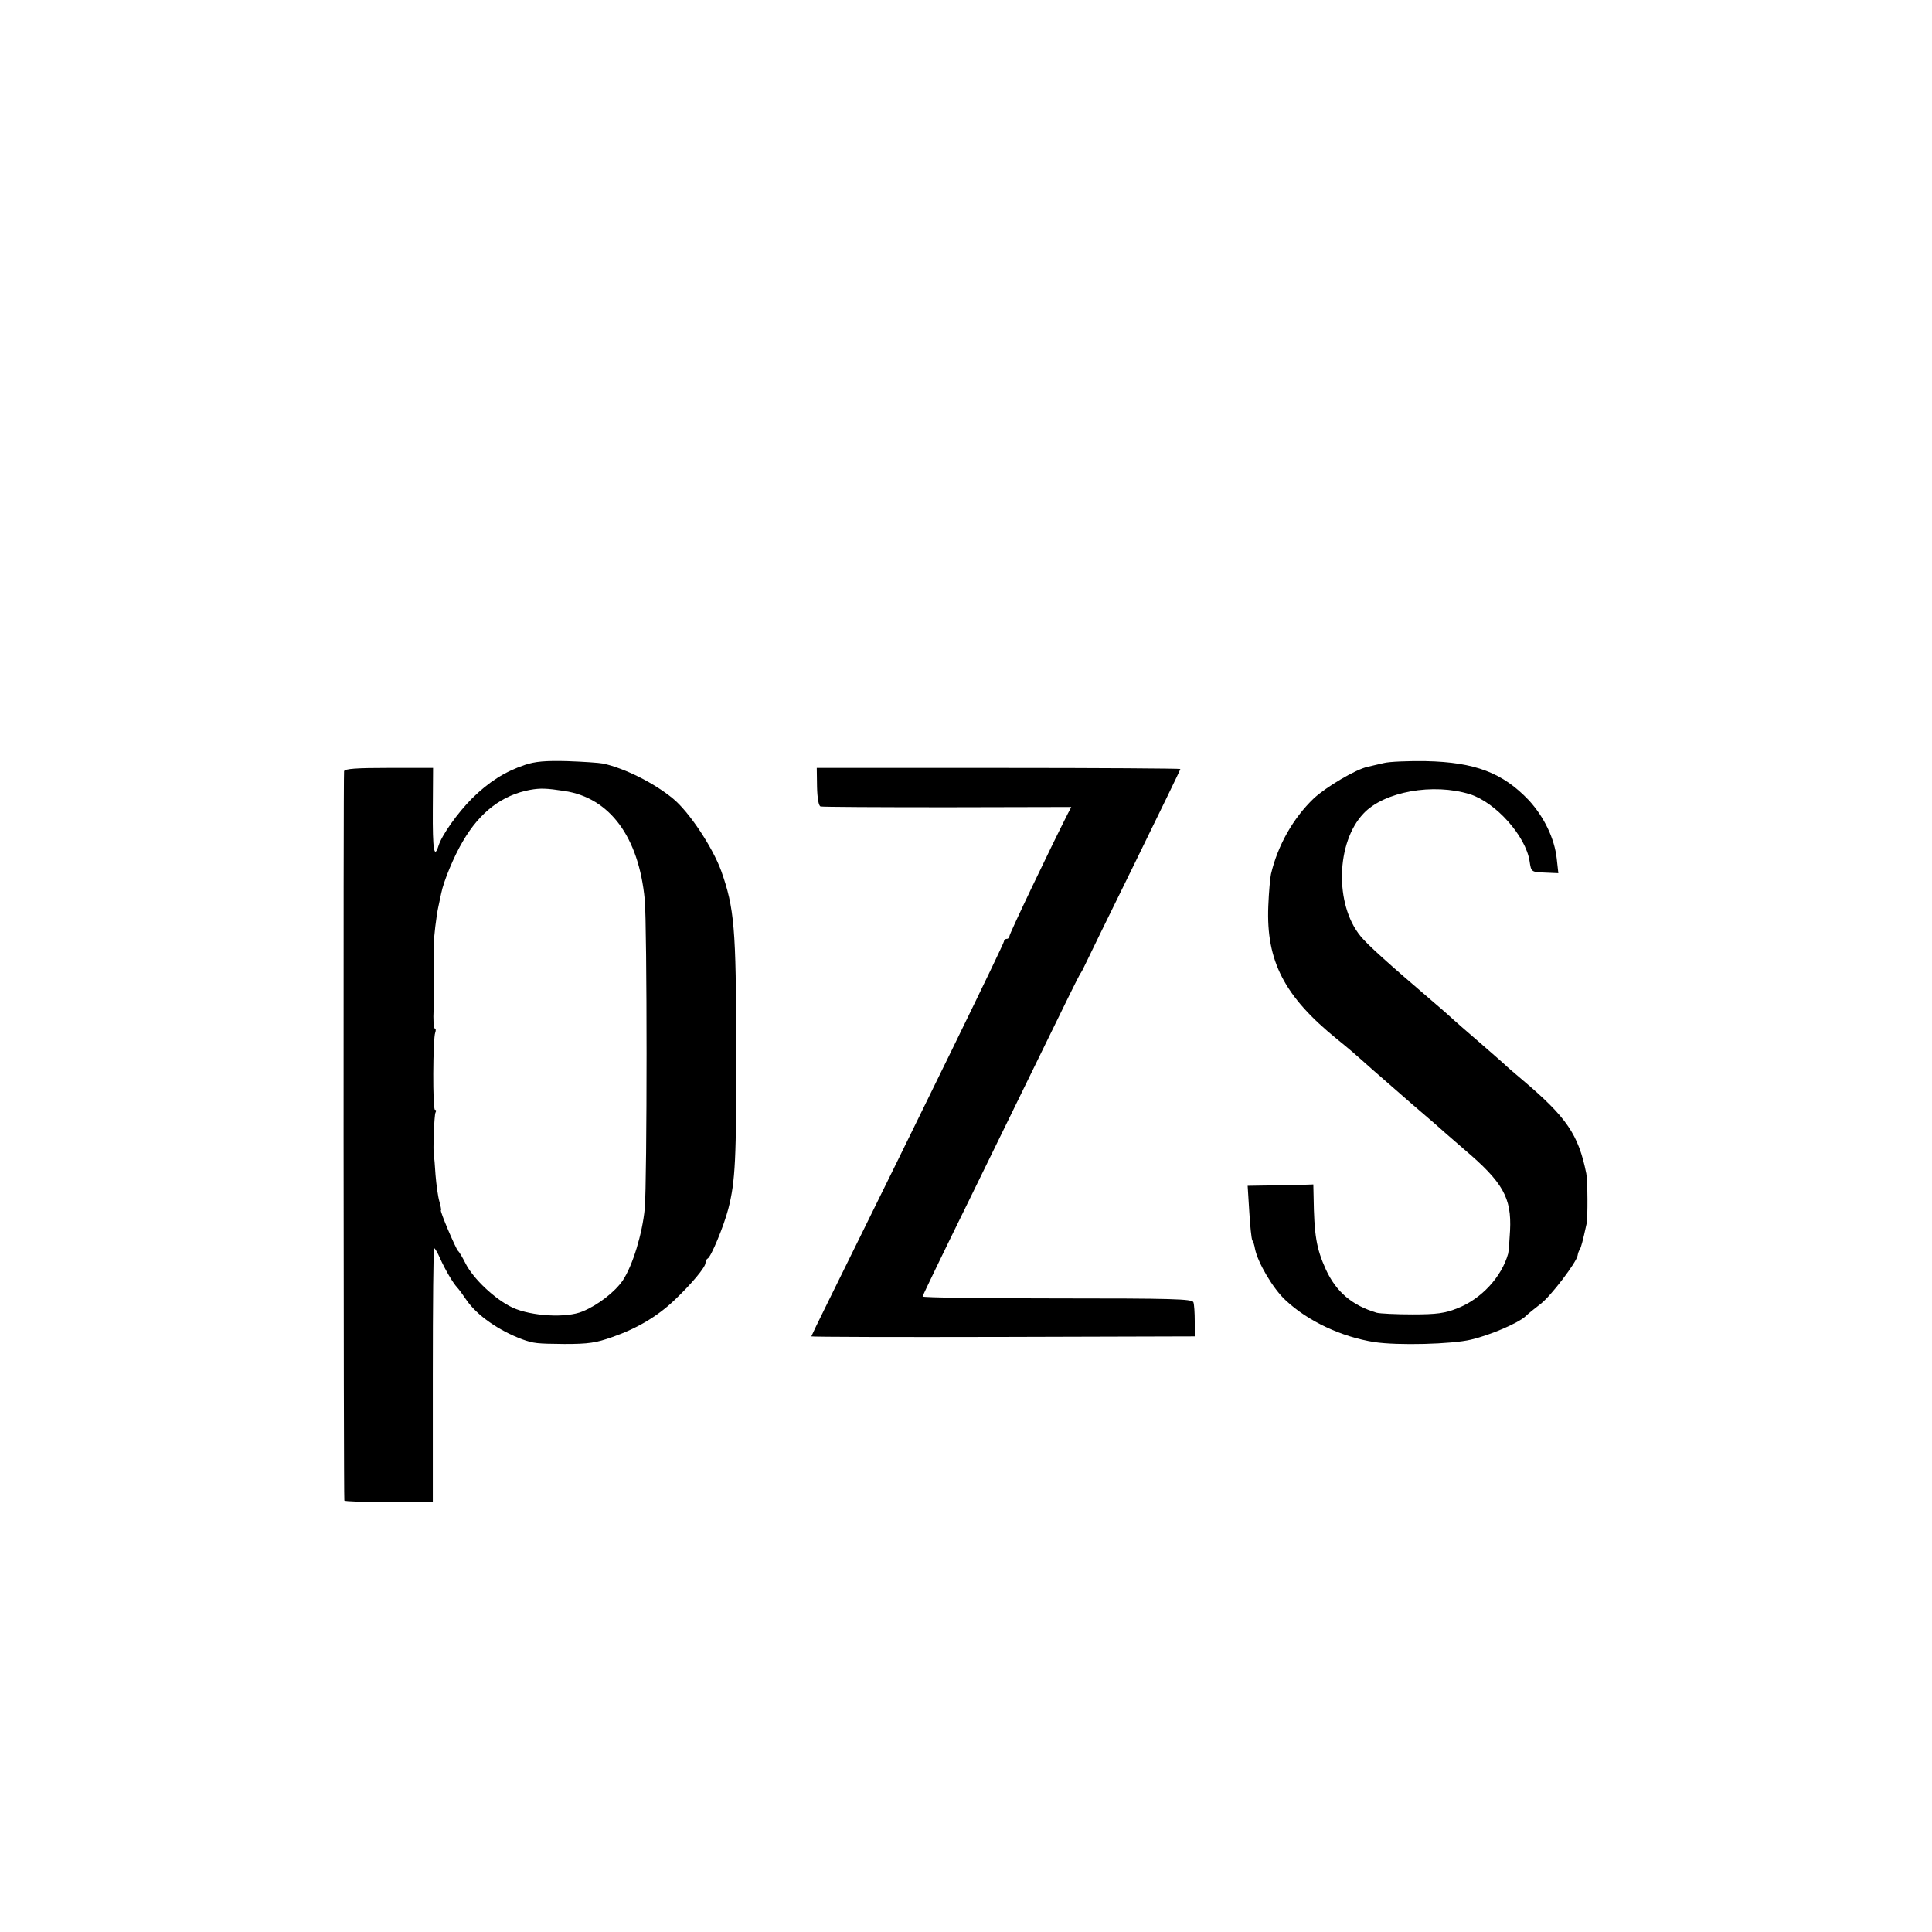
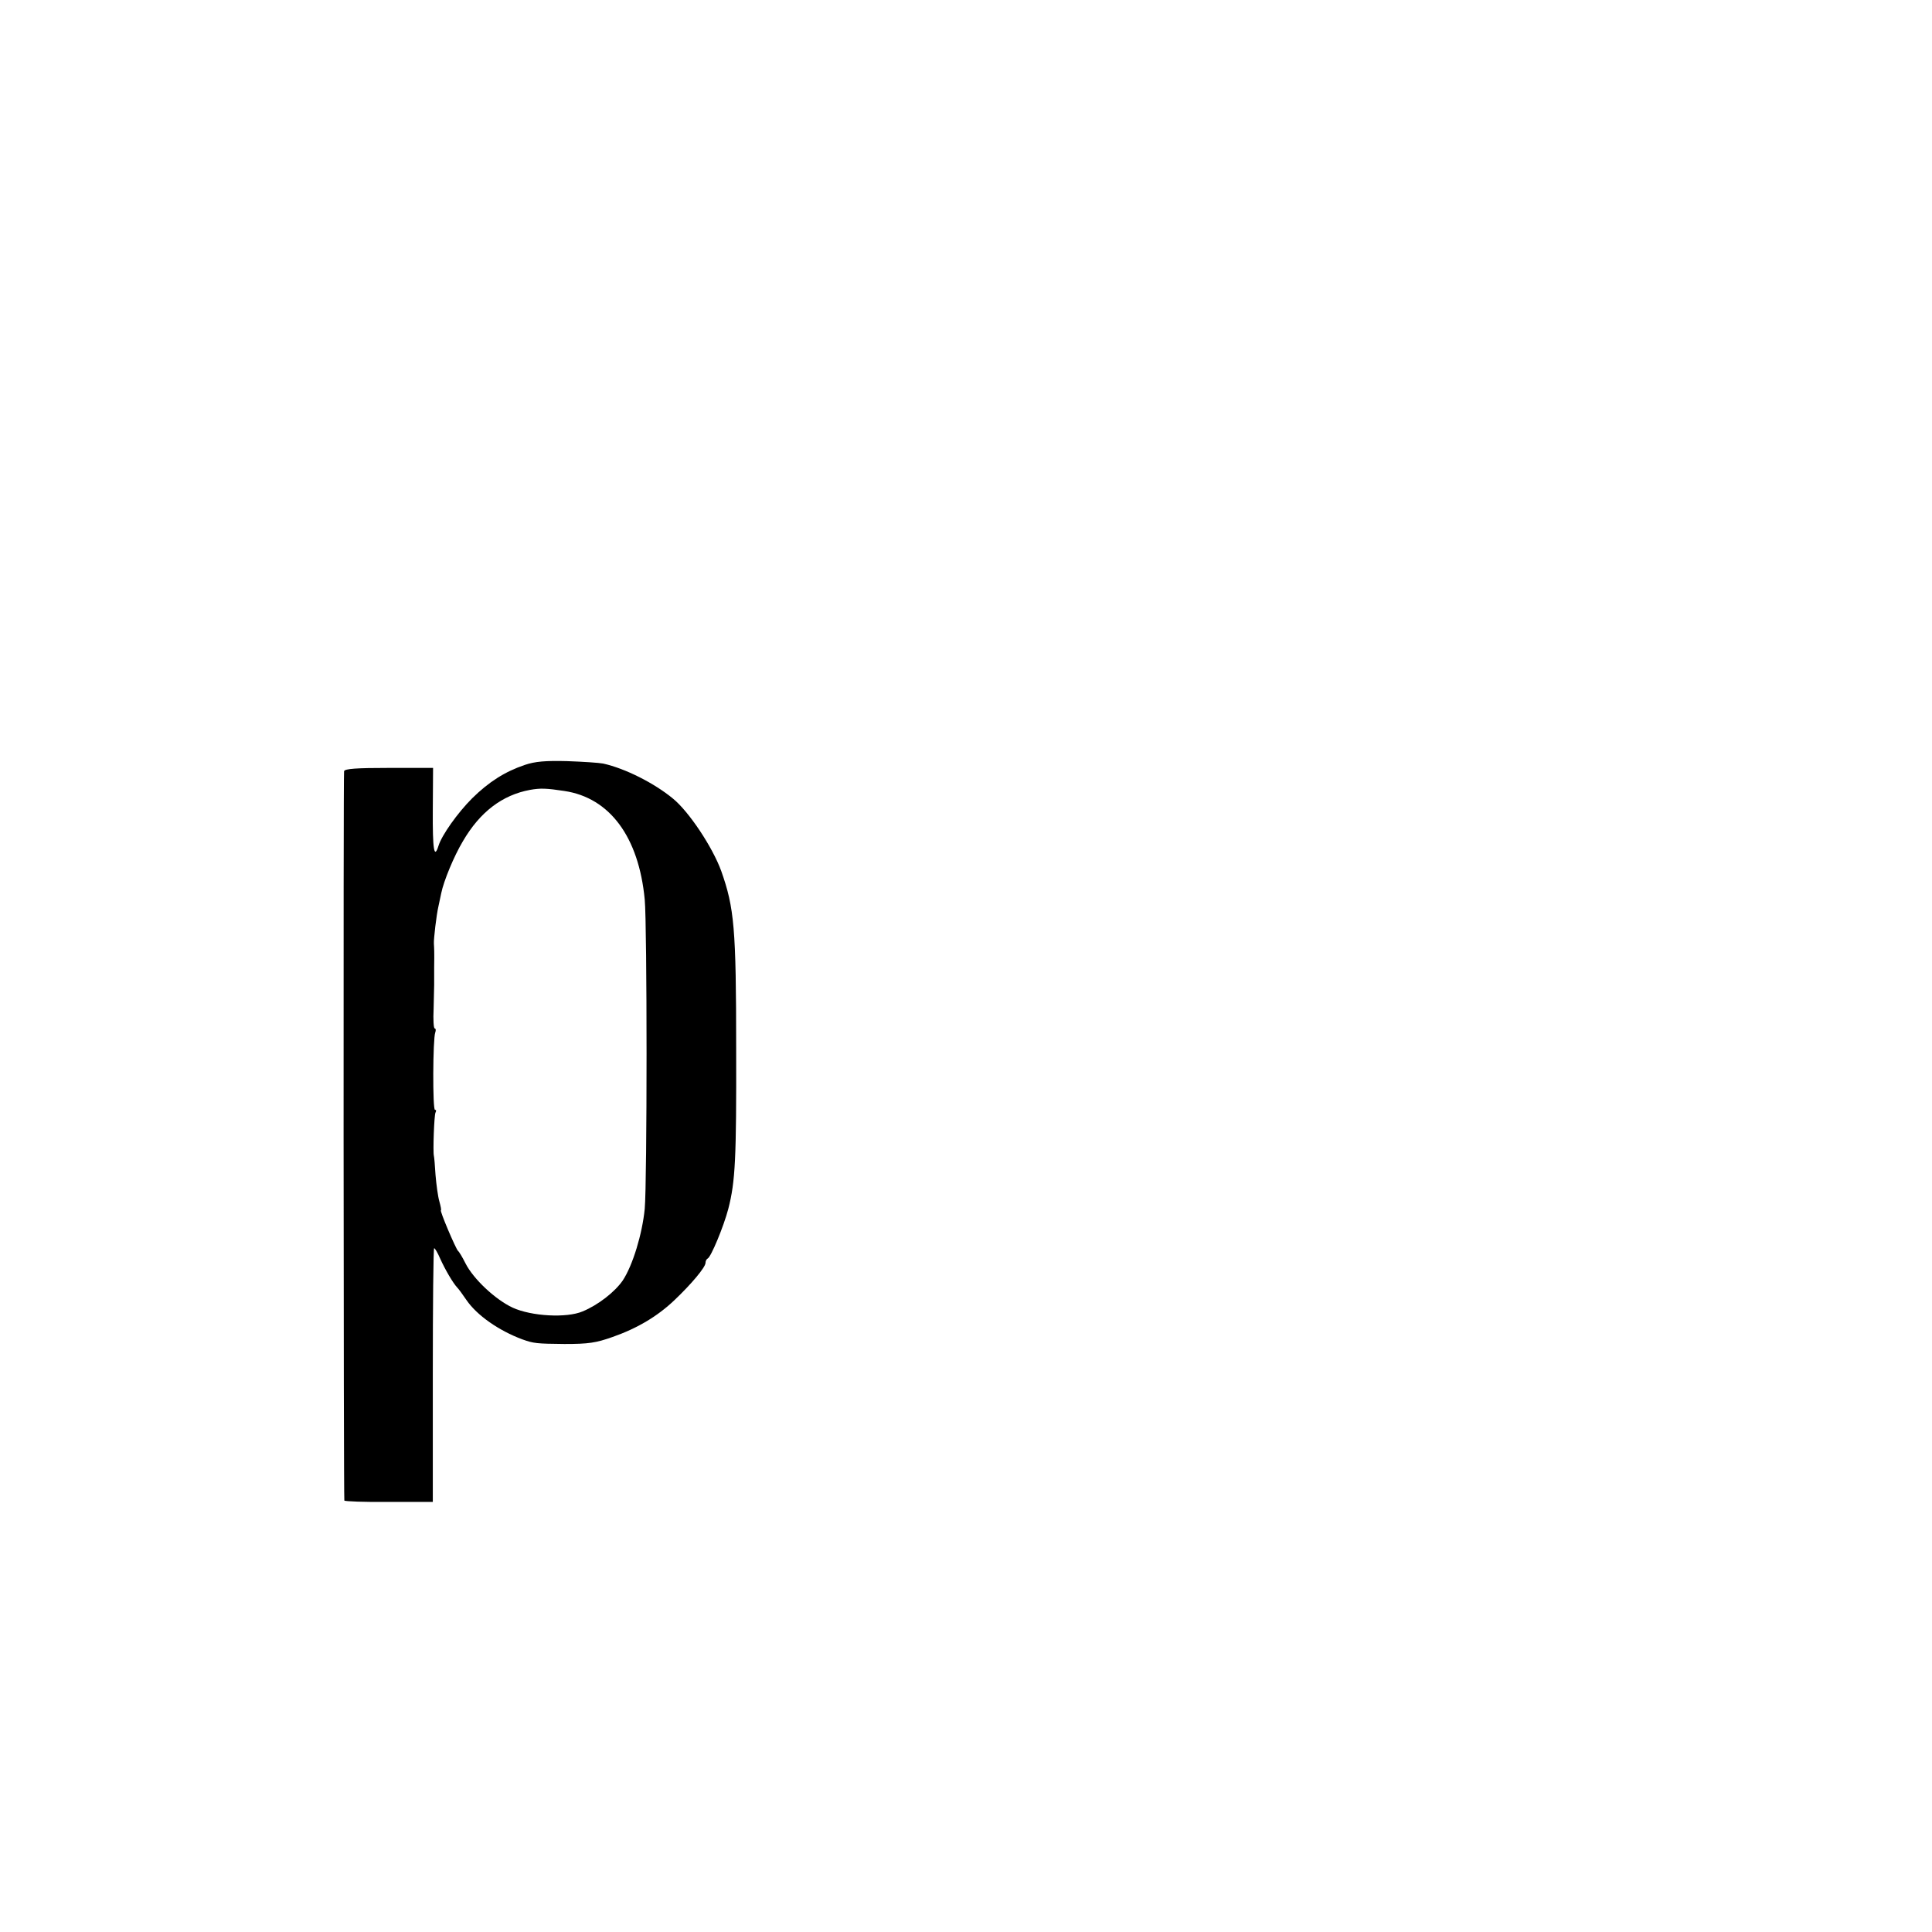
<svg xmlns="http://www.w3.org/2000/svg" version="1.0" width="712pt" height="712pt" viewBox="0 0 712 712" preserveAspectRatio="xMidYMid meet">
  <g transform="translate(0,712) scale(0.1,-0.1)" fill="#000000" stroke="none">
    <path d="M1934 4301 c-74 -25 -133 -63 -194 -123 -54 -54 -112 -136 -124 -175 -16 -51 -22 -15 -21 132 l1 155 -162 0 c-121 0 -163 -3 -166 -12 -3 -11 -2 -2669 1 -2688 1 -3 74 -6 164 -5 l162 0 0 468 c0 257 2 467 5 467 3 0 13 -17 22 -38 18 -40 47 -90 63 -107 6 -6 21 -27 34 -46 39 -57 120 -113 206 -145 42 -15 53 -16 155 -17 89 0 116 4 178 26 91 32 165 76 228 136 63 60 114 121 114 137 0 7 4 14 8 16 12 5 59 118 76 183 26 101 30 184 29 590 0 445 -7 519 -55 655 -32 88 -119 219 -178 267 -69 57 -176 111 -257 129 -15 3 -75 7 -133 9 -79 2 -118 -1 -156 -14z m146 -96 c167 -25 274 -169 296 -400 9 -95 9 -1040 0 -1140 -9 -92 -44 -208 -81 -264 -29 -42 -90 -90 -148 -114 -59 -25 -188 -18 -258 14 -64 30 -145 106 -174 164 -11 22 -23 42 -27 45 -8 7 -69 150 -63 150 2 0 -1 15 -6 33 -5 17 -11 61 -14 97 -2 36 -5 67 -6 70 -4 15 1 152 6 160 3 6 3 10 -2 10 -9 0 -8 261 1 285 3 8 2 15 -2 15 -4 0 -6 33 -4 72 1 40 2 80 2 88 0 8 0 38 0 65 1 57 0 70 -1 88 -1 15 9 104 17 138 3 13 7 34 10 47 9 45 47 137 80 192 63 108 145 170 247 189 39 7 61 6 127 -4z" />
-     <path d="M5100 4308 c-19 -4 -46 -11 -60 -14 -43 -9 -153 -74 -199 -117 -75 -72 -132 -172 -157 -278 -3 -13 -8 -67 -10 -119 -8 -202 59 -332 254 -490 43 -35 53 -43 128 -110 22 -19 89 -78 149 -130 61 -52 115 -99 121 -105 6 -5 37 -32 69 -60 144 -122 176 -179 170 -300 -2 -38 -5 -77 -7 -85 -24 -86 -99 -167 -186 -201 -47 -19 -77 -23 -167 -23 -60 0 -119 3 -131 6 -91 27 -150 77 -188 160 -35 77 -43 127 -45 268 l-1 45 -57 -2 c-32 -1 -87 -2 -122 -2 l-63 -1 6 -96 c3 -52 8 -99 11 -105 4 -5 8 -19 10 -31 10 -51 67 -148 113 -190 82 -77 206 -135 327 -154 86 -13 285 -8 356 9 72 17 174 61 201 86 9 9 35 30 56 46 37 28 132 153 136 178 1 7 4 17 8 22 5 9 11 31 25 95 5 21 4 161 -1 185 -29 144 -72 207 -235 345 -30 25 -61 52 -70 61 -9 8 -52 46 -96 84 -44 38 -82 71 -85 74 -3 3 -36 33 -75 66 -173 148 -246 214 -271 245 -96 117 -90 346 11 452 76 81 257 113 392 71 95 -30 206 -154 220 -247 6 -40 6 -40 60 -42 l46 -2 -6 54 c-8 73 -46 153 -103 215 -96 101 -198 140 -379 144 -66 1 -136 -2 -155 -7z" />
-     <path d="M3011 4221 c1 -43 6 -71 13 -73 6 -2 217 -3 468 -3 l456 1 -13 -25 c-63 -124 -215 -442 -215 -451 0 -5 -4 -10 -10 -10 -5 0 -10 -4 -10 -9 0 -9 -285 -593 -649 -1330 -34 -68 -61 -125 -61 -126 0 -2 318 -3 706 -2 l707 2 0 56 c0 30 -2 62 -5 70 -5 12 -77 14 -502 14 -273 0 -496 3 -496 7 0 3 76 161 169 350 92 189 221 451 285 583 64 132 121 247 126 255 6 8 14 24 19 35 5 11 86 177 180 368 94 192 171 350 171 353 0 2 -301 4 -670 4 l-670 0 1 -69z" />
  </g>
</svg>